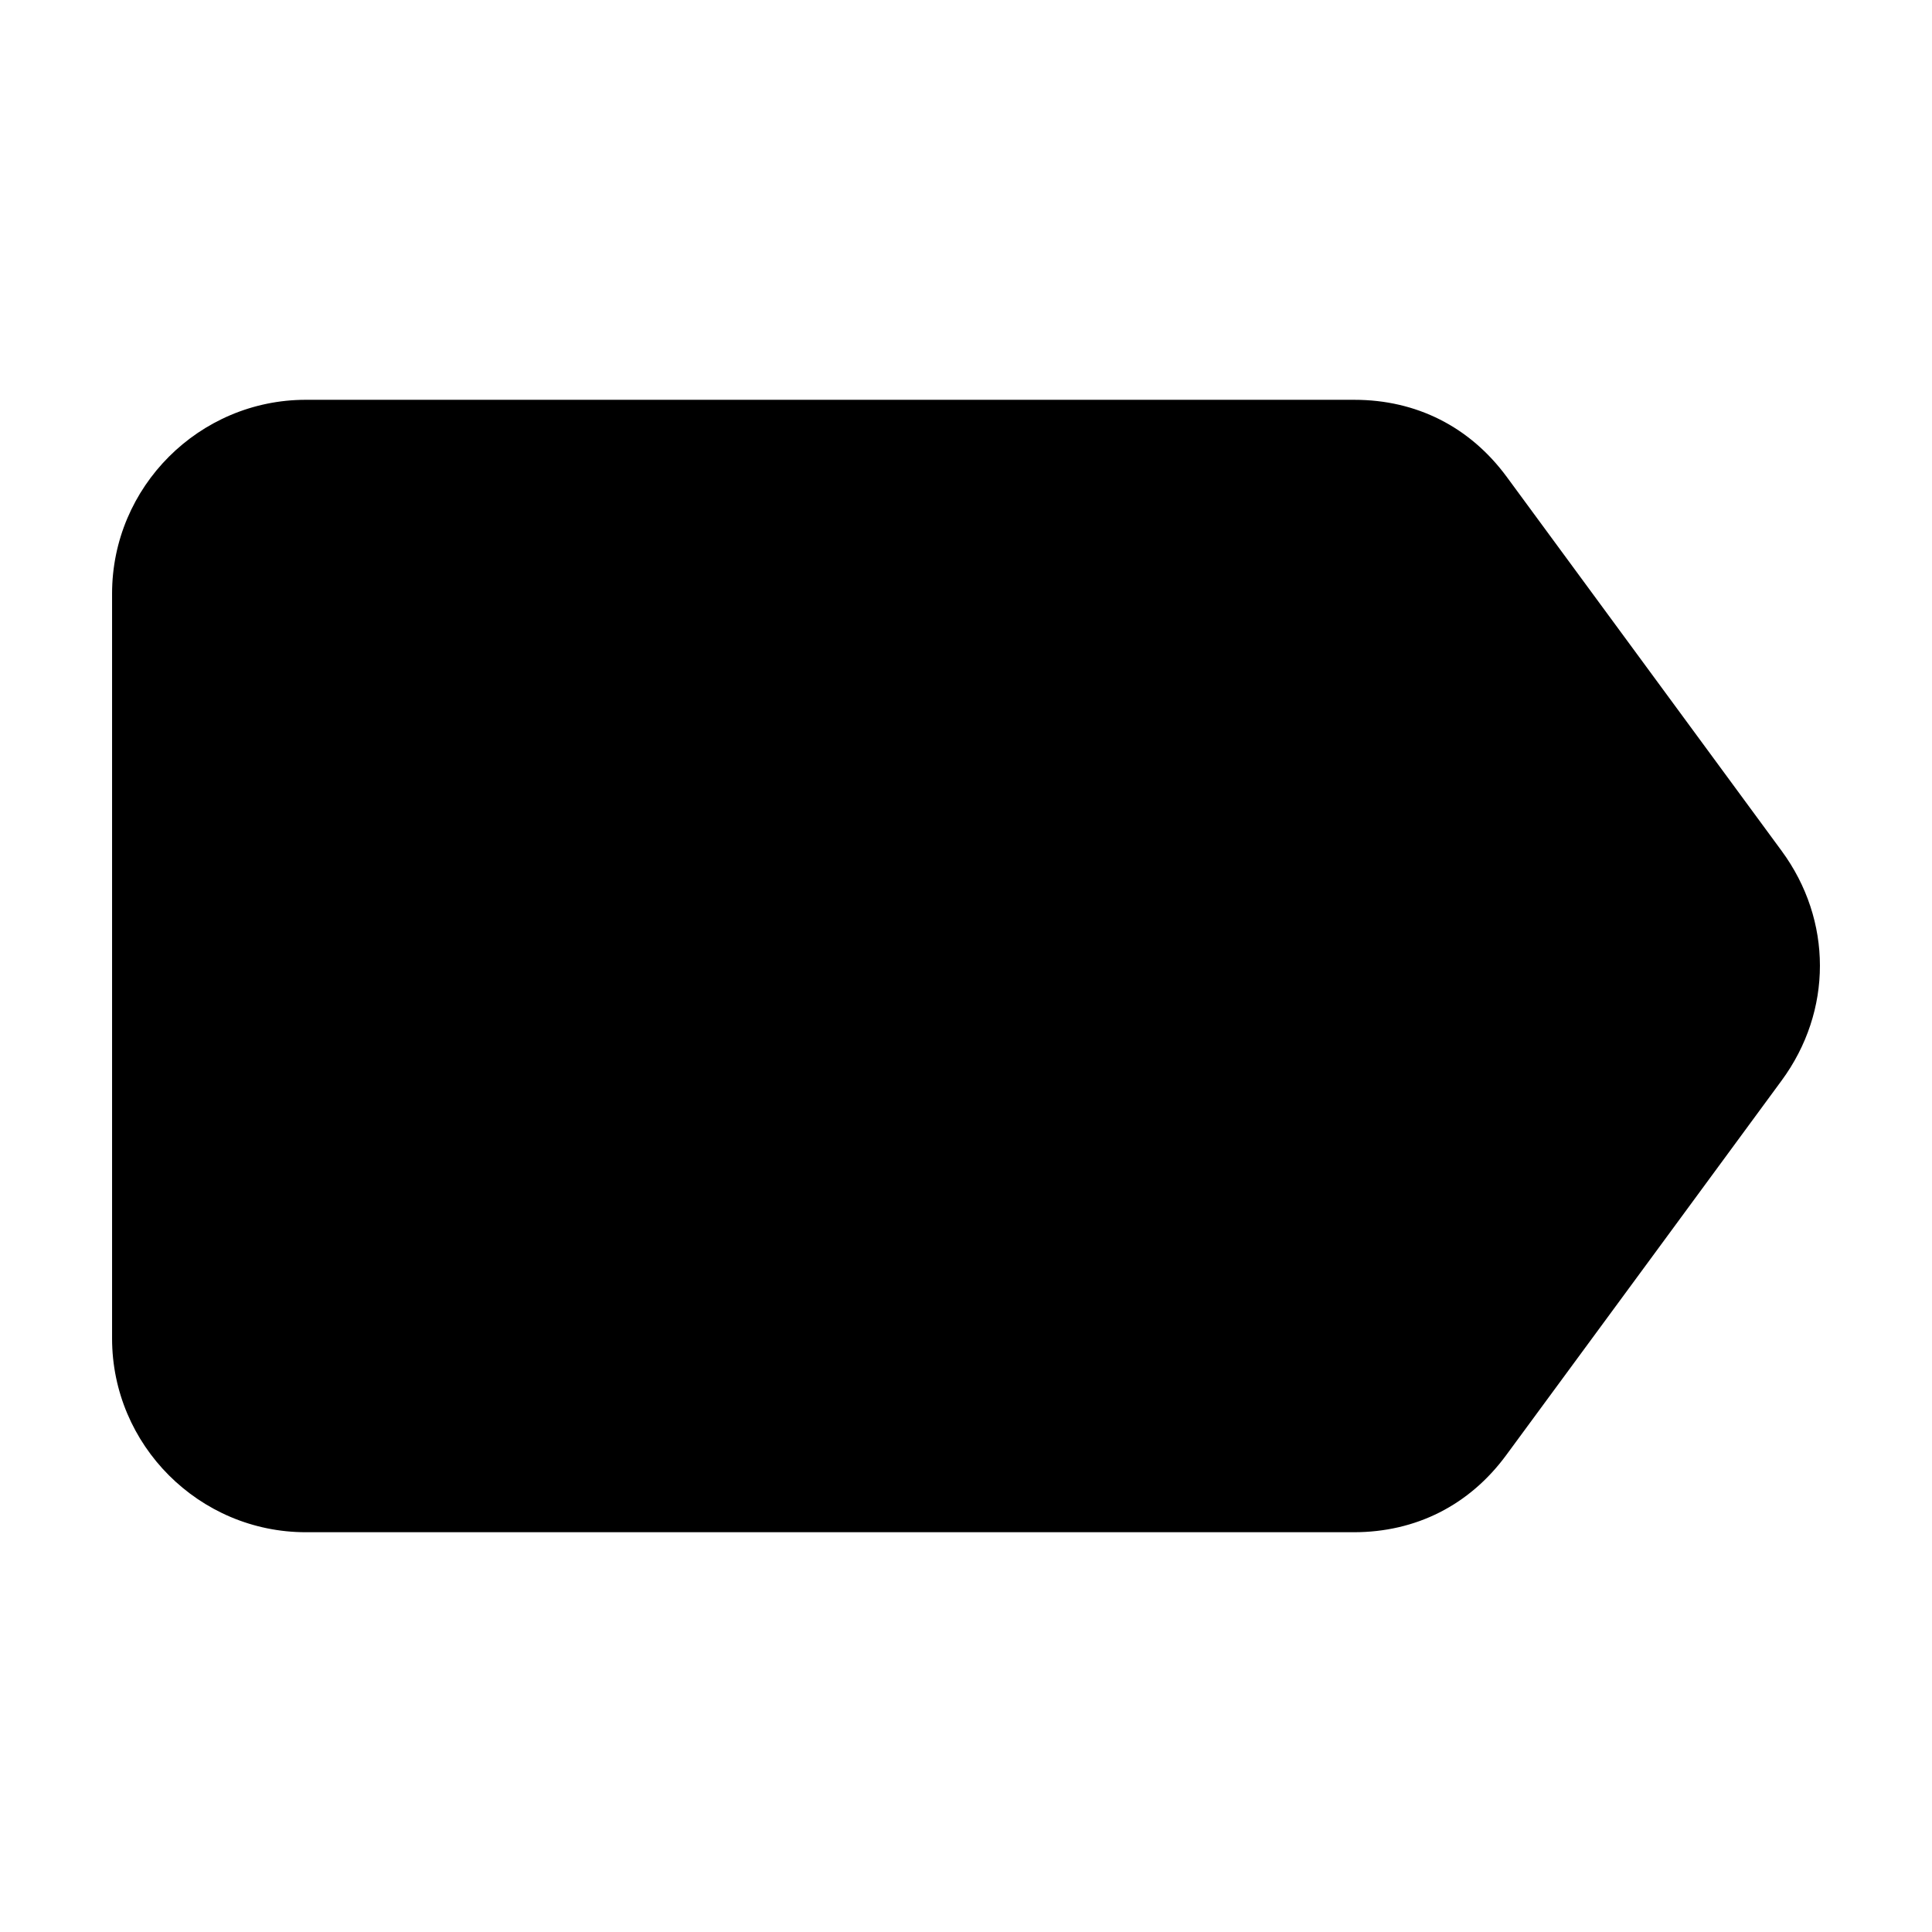
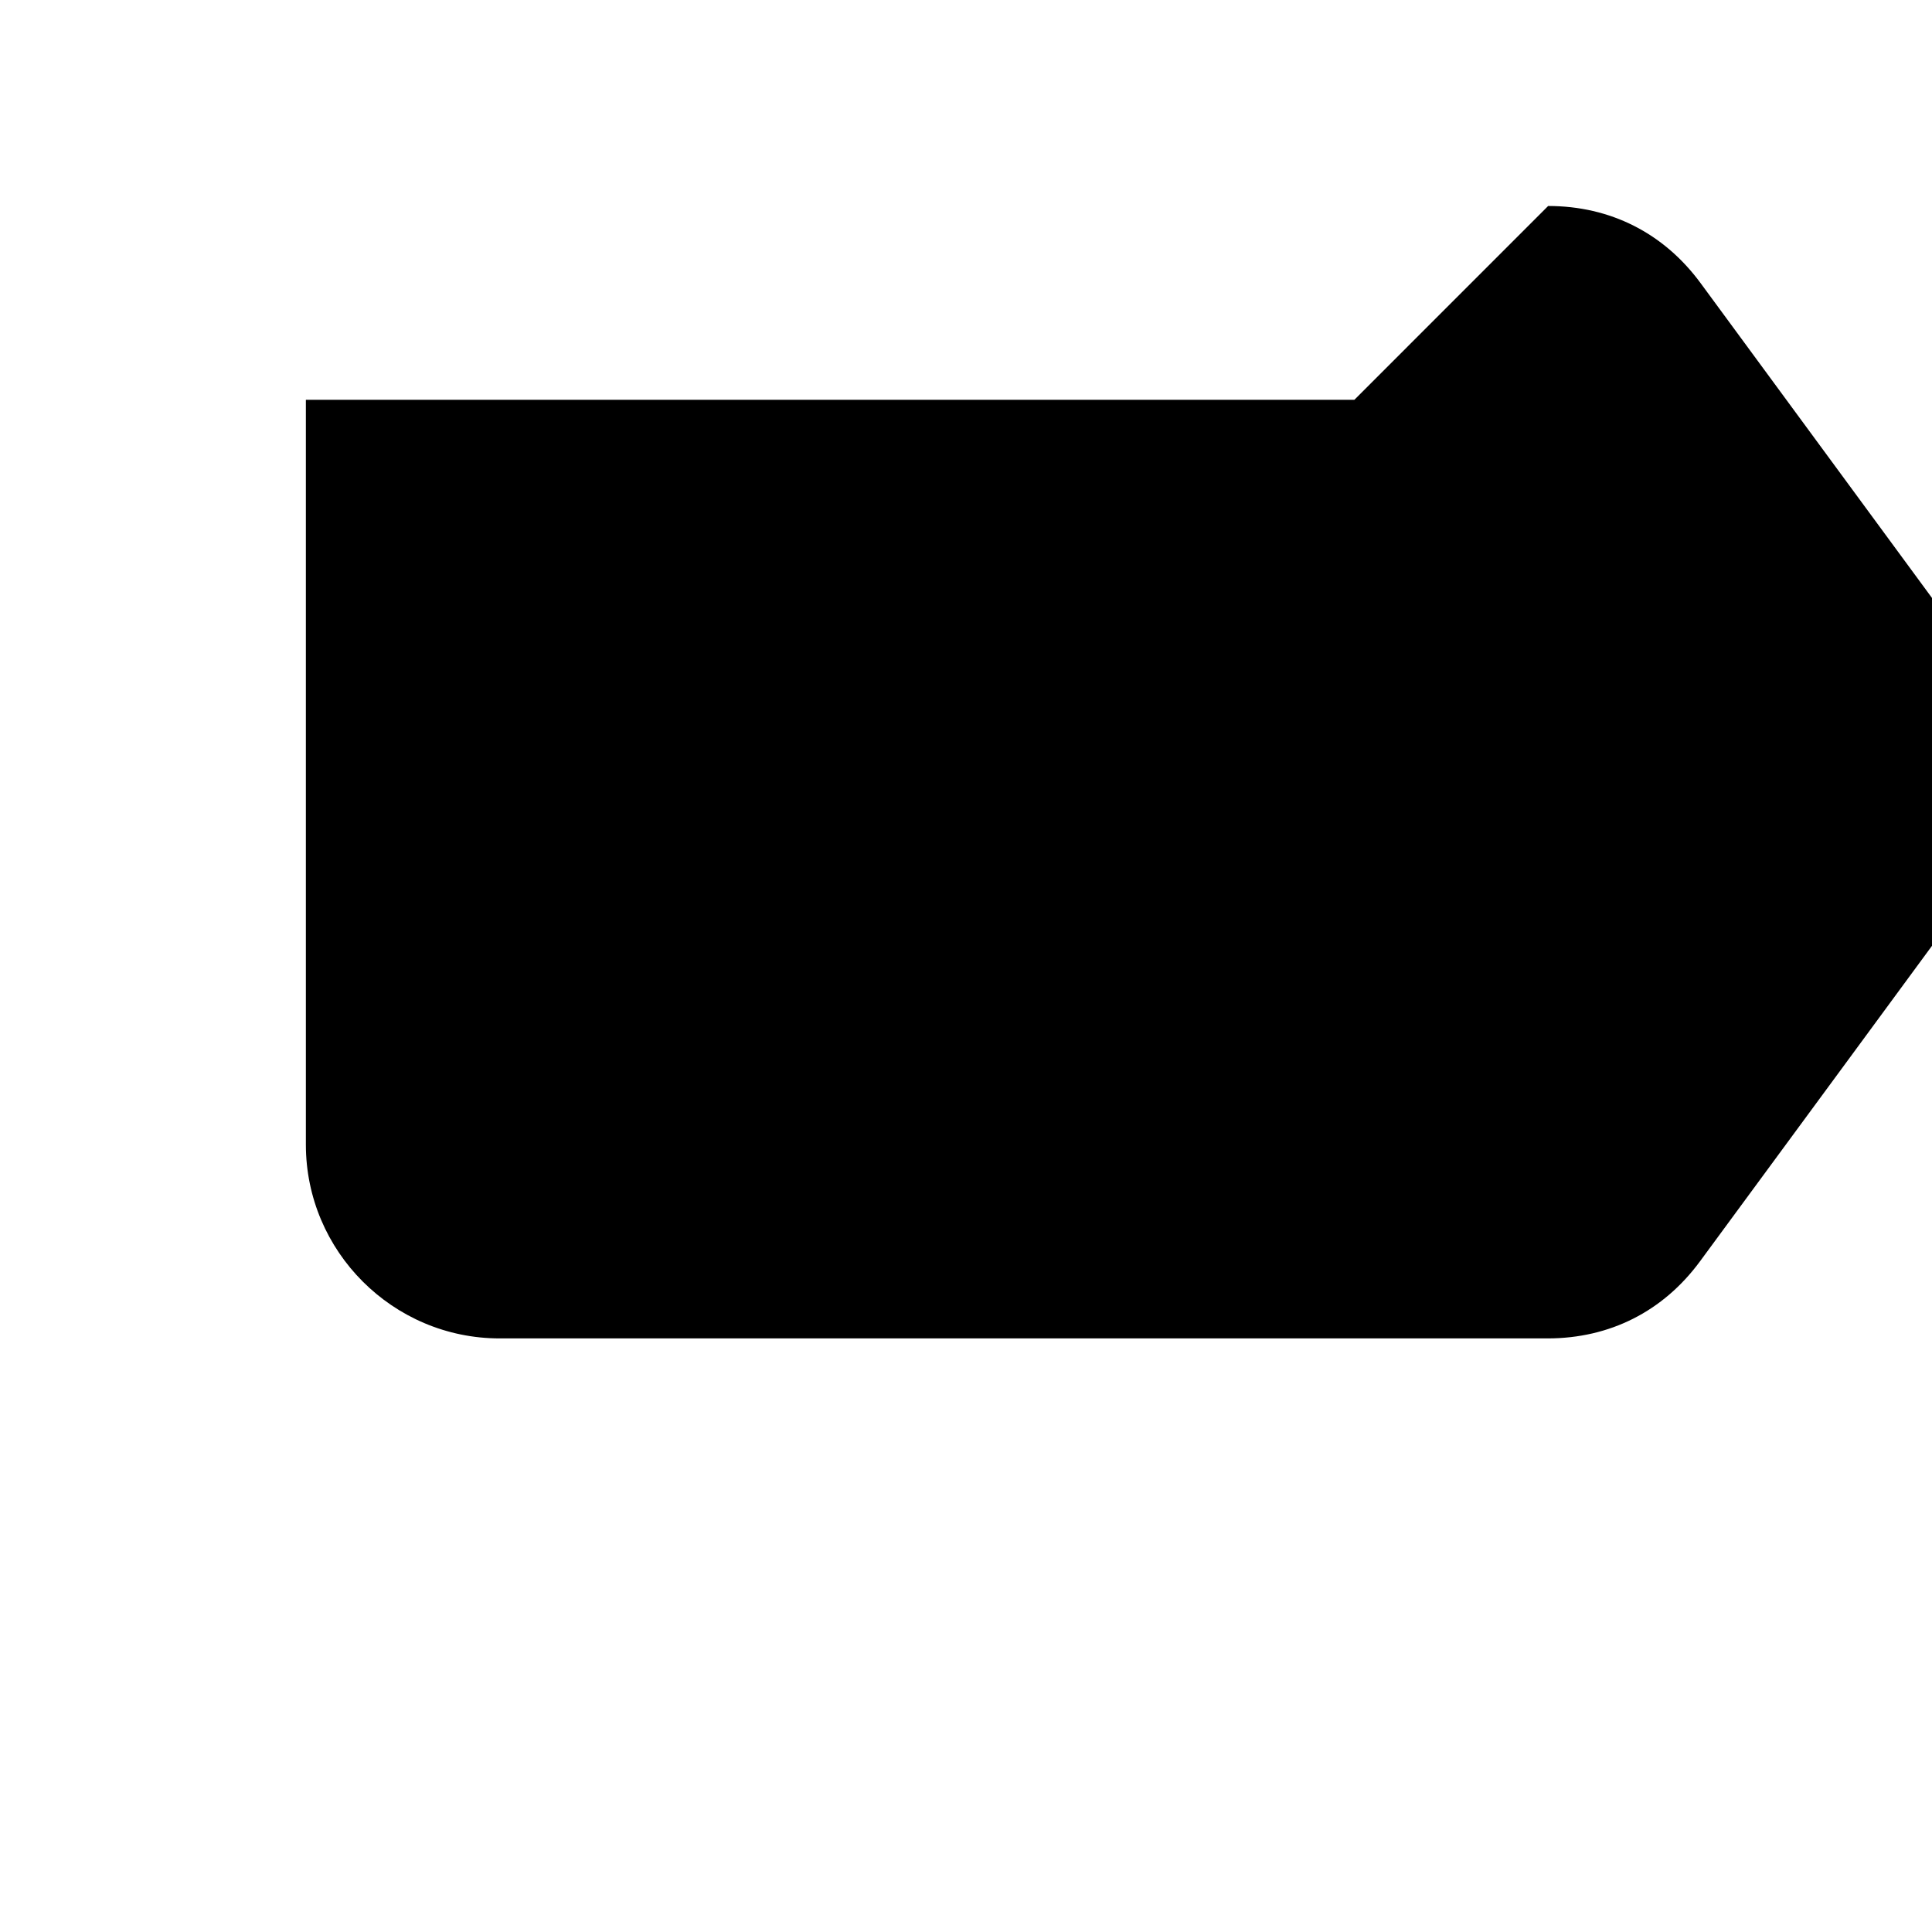
<svg xmlns="http://www.w3.org/2000/svg" fill="#000000" width="800px" height="800px" version="1.1" viewBox="144 144 512 512">
-   <path d="m502.92 249.95h-277.86c-28.289 0-51.359 23.074-51.359 51.363v197.39c0 28.277 23.07 51.352 51.359 51.352h277.71c16.469 0 30.633-7.164 40.391-20.43l39.742-54.035 33.258-45.254c13.516-18.391 13.516-42.43 0-60.828l-33.258-45.254c-13.438-18.273-26.418-35.945-39.586-53.855-9.762-13.273-23.934-20.445-40.402-20.445z" fill-rule="evenodd" />
+   <path d="m502.92 249.95h-277.86v197.39c0 28.277 23.07 51.352 51.359 51.352h277.71c16.469 0 30.633-7.164 40.391-20.43l39.742-54.035 33.258-45.254c13.516-18.391 13.516-42.43 0-60.828l-33.258-45.254c-13.438-18.273-26.418-35.945-39.586-53.855-9.762-13.273-23.934-20.445-40.402-20.445z" fill-rule="evenodd" />
</svg>